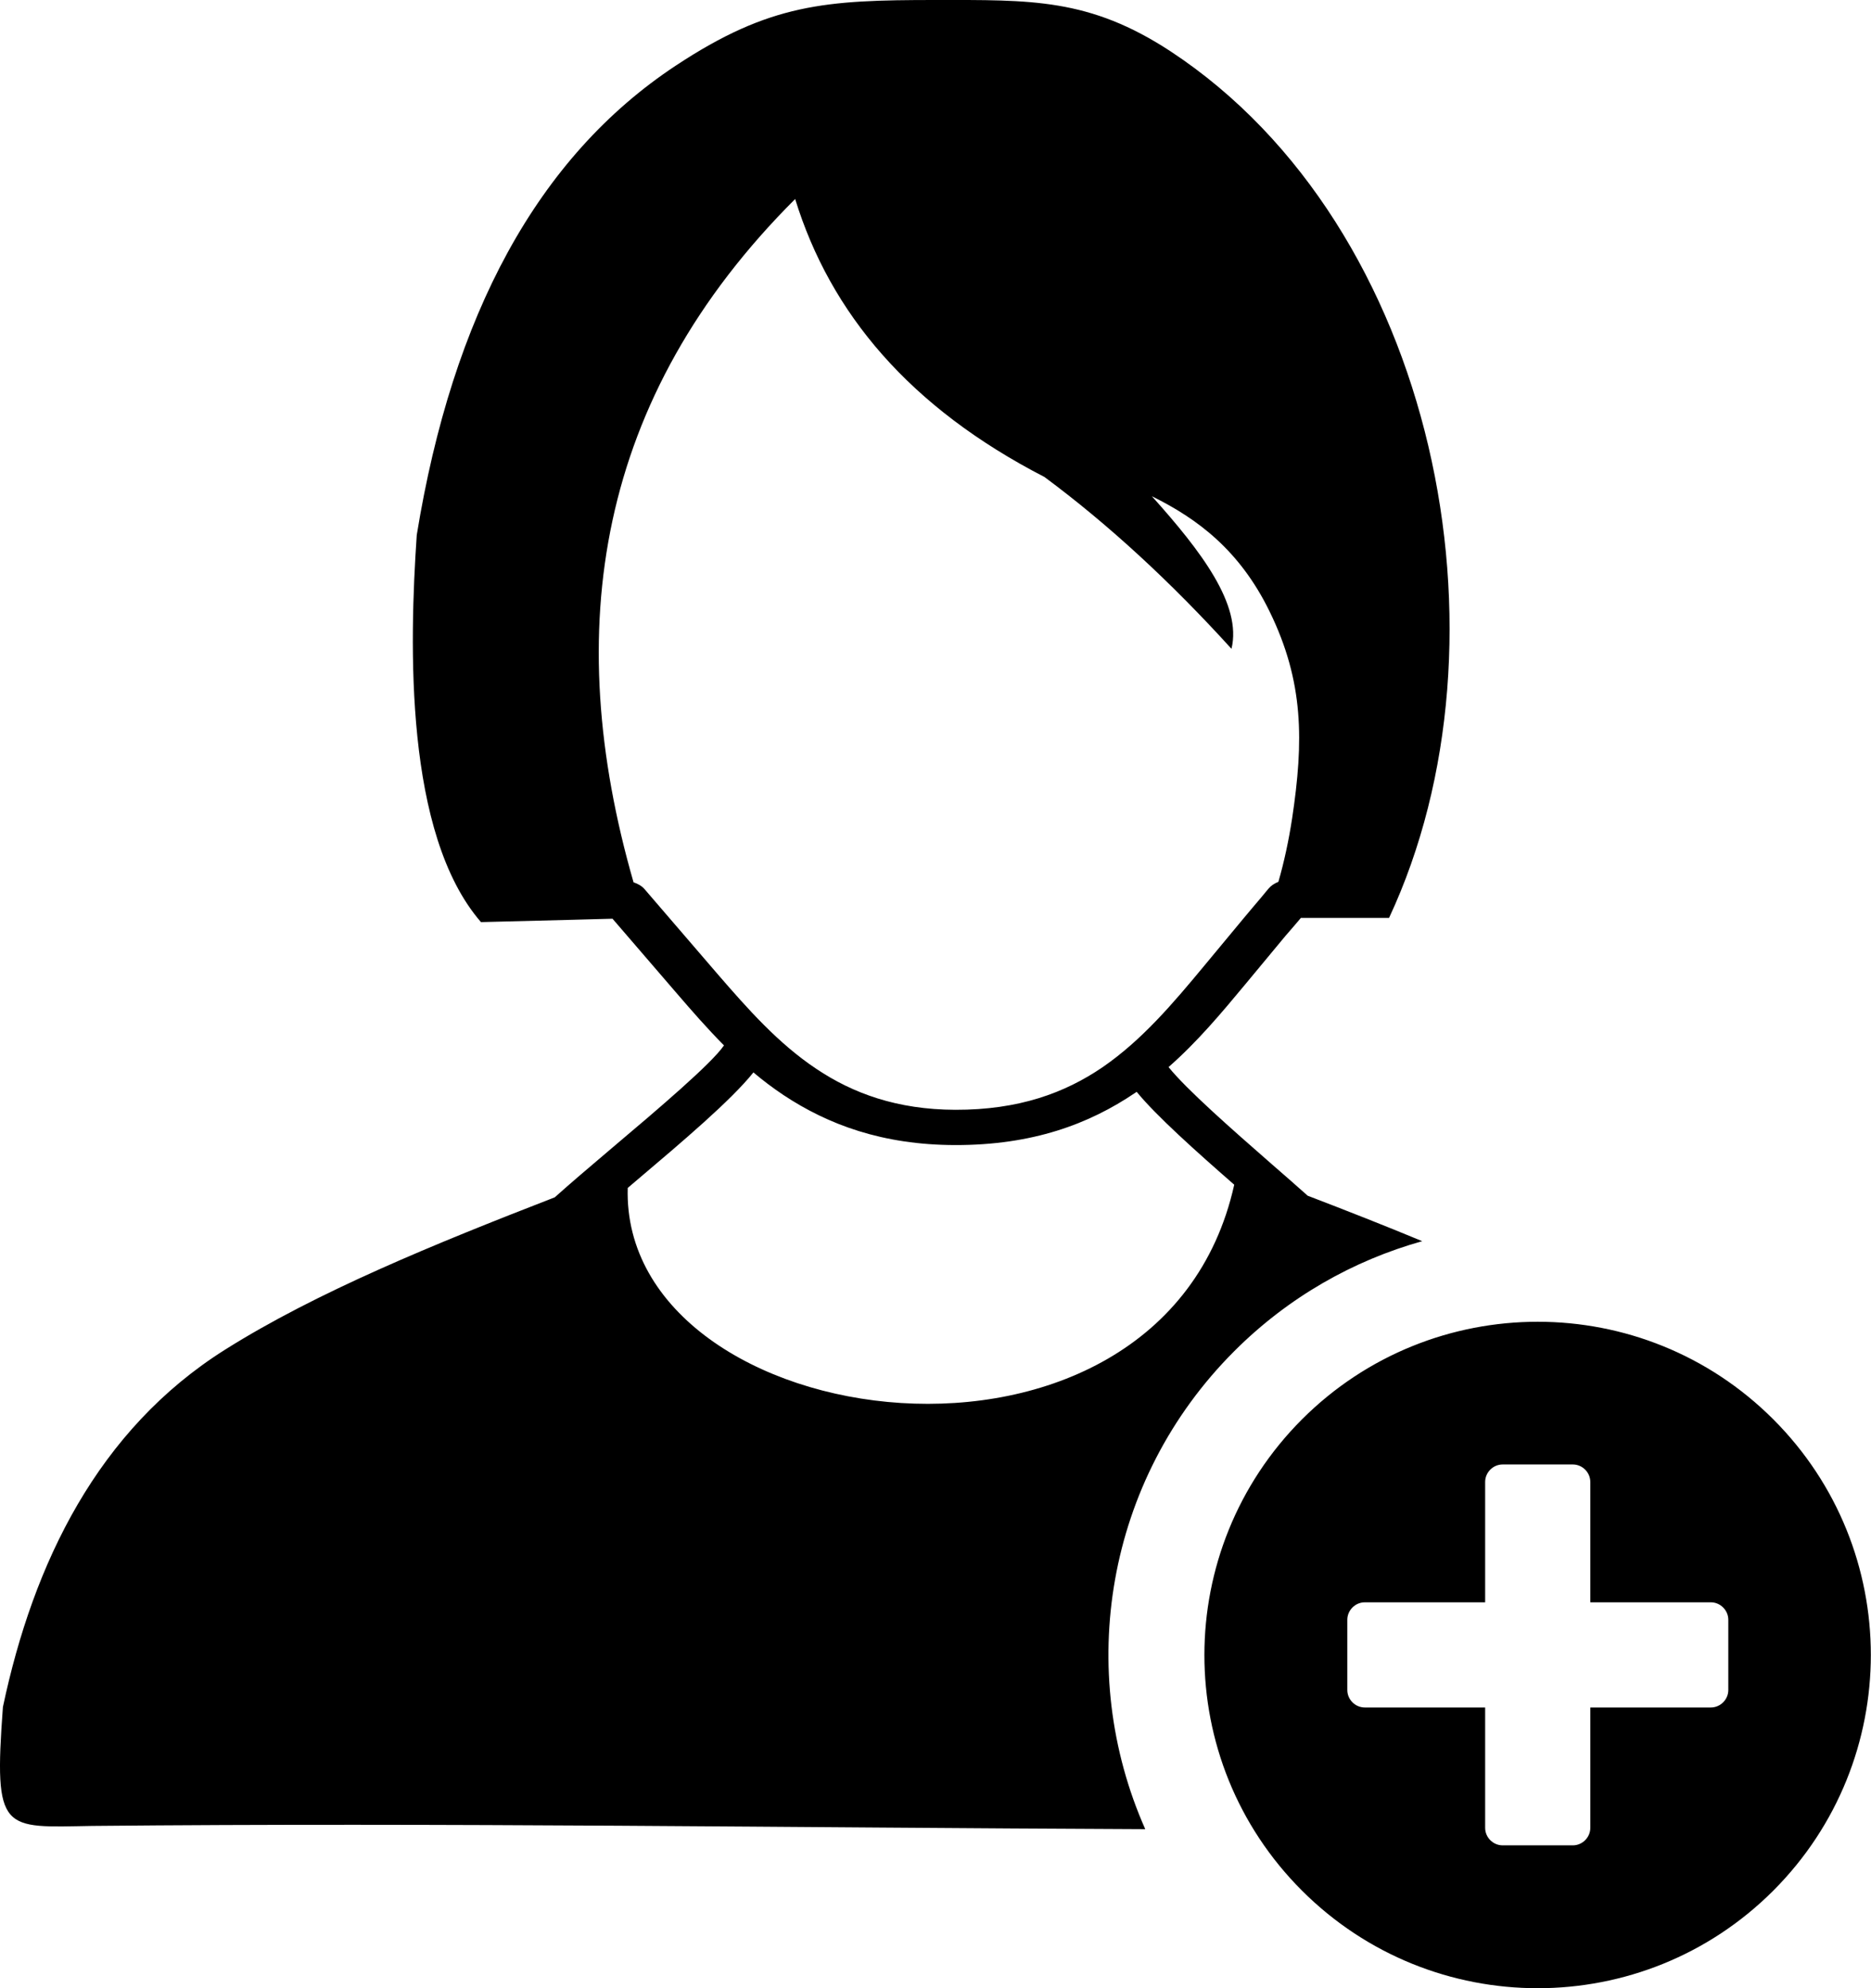
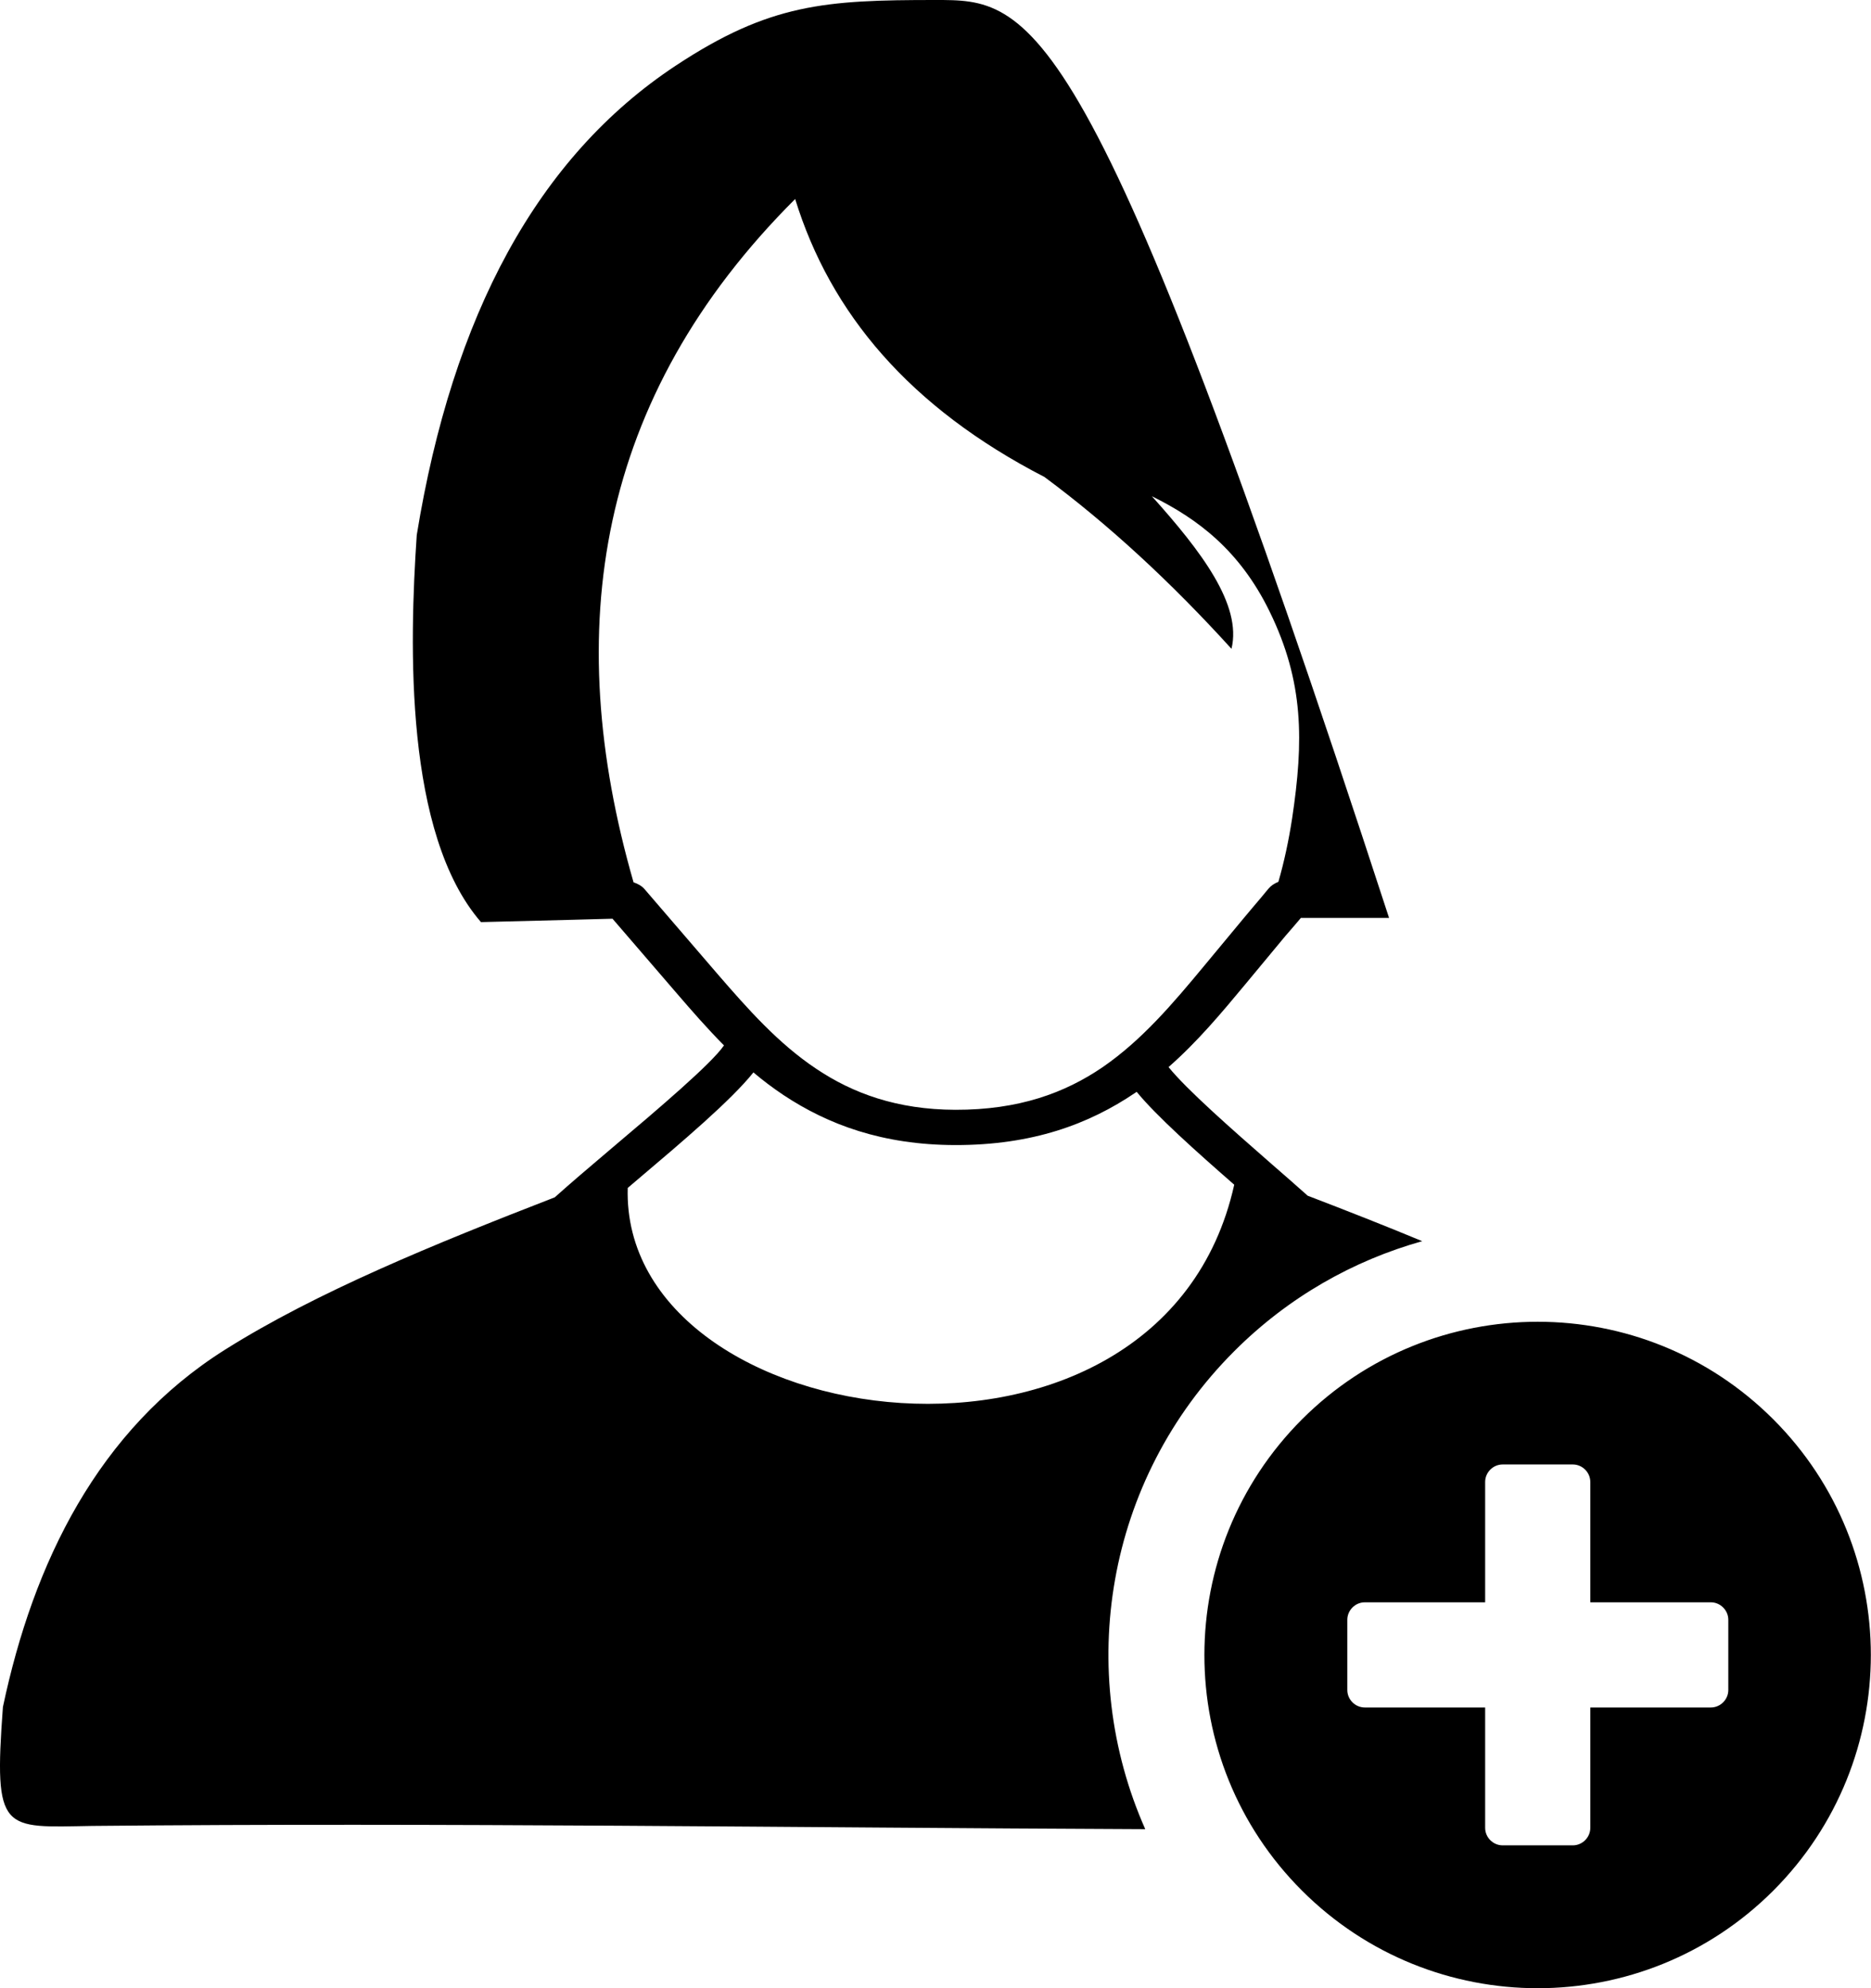
<svg xmlns="http://www.w3.org/2000/svg" version="1.1" id="Layer_1" x="0px" y="0px" viewBox="0 0 115.65 122.88" style="enable-background:new 0 0 115.65 122.88" xml:space="preserve">
  <style type="text/css">
	.st0{fill-rule:evenodd;clip-rule:evenodd;}
</style>
  <g>
-     <path class="st0" d="M29.73,56.99l5.52-0.14l2.61-0.07l3.97,4.61c0.93,1.08,1.88,2.17,2.92,3.22c-0.74,1.1-4.04,3.91-6.98,6.39 c-1.3,1.1-2.53,2.15-3.48,3c-7.45,2.89-14.73,5.86-20.37,9.41C6.05,88.36,2.06,96.6,0.18,105.5c-0.58,7.83-0.01,7.44,5.5,7.35 c21.68-0.21,43.41,0.11,65.11,0.2c-4.32-9.74-2.49-21.55,5.5-29.54c3.35-3.35,7.37-5.61,11.62-6.8c-2.31-0.96-4.68-1.89-7.08-2.81 c-0.68-0.61-1.44-1.27-2.22-1.95c-2.47-2.16-5.25-4.6-6.38-6c1.77-1.55,3.26-3.33,4.73-5.1l2.49-3c0.04-0.05,0.23-0.27,0.51-0.59 c0.14-0.17,0.29-0.33,0.45-0.53h5.45c8.04-17.2,2.93-42.72-13.48-53.54C67.33-0.13,63.71,0,57.8,0c-6.77,0-10.22,0.22-16.02,4.05 C33.22,9.7,27.97,19.49,25.76,33.07C25.3,39.84,25,51.54,29.73,56.99L29.73,56.99L29.73,56.99L29.73,56.99z M109.61,87.72 c8.04,8.04,8.04,21.08,0,29.13c-8.04,8.04-21.08,8.04-29.13,0s-8.04-21.08,0-29.13C88.53,79.68,101.57,79.68,109.61,87.72 L109.61,87.72L109.61,87.72z M92.88,90.51h4.34c0.59,0,1.08,0.49,1.08,1.08v7.44h7.45c0.59,0,1.08,0.49,1.08,1.08v4.34 c0,0.59-0.49,1.08-1.08,1.08H98.3v7.44c0,0.59-0.49,1.08-1.08,1.08h-4.34c-0.59,0-1.08-0.49-1.08-1.08v-7.44h-7.44 c-0.59,0-1.08-0.49-1.08-1.08v-4.34c0-0.59,0.49-1.08,1.08-1.08h7.44v-7.44C91.8,91,92.29,90.51,92.88,90.51L92.88,90.51z M39.16,54.53c-4.49-15.6-2.31-29.95,9.99-42.23c2.18,7.06,7.07,12.88,15.41,17.18C68.54,32.43,72.4,36,76.12,40.1 c0.66-2.72-1.87-6.03-4.92-9.43c2.84,1.4,5.43,3.35,7.27,7.11c2.14,4.37,2.11,8.05,1.4,12.79c-0.21,1.37-0.49,2.68-0.85,3.93 c-0.25,0.1-0.46,0.24-0.61,0.42c-0.33,0.41-0.68,0.81-0.99,1.18c-0.1,0.12-0.18,0.21-0.52,0.62l-2.49,3 c-1.9,2.29-3.83,4.57-6.26,6.24c-2.33,1.59-5.18,2.64-9.1,2.63c-3.6-0.01-6.34-1.02-8.59-2.53c-2.36-1.57-4.26-3.73-6.08-5.83 l-4.55-5.29C39.66,54.75,39.43,54.62,39.16,54.53L39.16,54.53L39.16,54.53L39.16,54.53z M76.29,73.22 c-2.36-2.06-4.82-4.26-6.03-5.74l-0.09,0.06c-2.85,1.93-6.34,3.24-11.14,3.23c-4.47-0.01-7.84-1.26-10.6-3.09 c-0.66-0.44-1.28-0.91-1.86-1.4c-1.37,1.72-4.43,4.31-7.17,6.63l-0.6,0.51C38.37,88.84,71.78,93.51,76.29,73.22L76.29,73.22 L76.29,73.22L76.29,73.22z" />
+     <path class="st0" d="M29.73,56.99l5.52-0.14l2.61-0.07l3.97,4.61c0.93,1.08,1.88,2.17,2.92,3.22c-0.74,1.1-4.04,3.91-6.98,6.39 c-1.3,1.1-2.53,2.15-3.48,3c-7.45,2.89-14.73,5.86-20.37,9.41C6.05,88.36,2.06,96.6,0.18,105.5c-0.58,7.83-0.01,7.44,5.5,7.35 c21.68-0.21,43.41,0.11,65.11,0.2c-4.32-9.74-2.49-21.55,5.5-29.54c3.35-3.35,7.37-5.61,11.62-6.8c-2.31-0.96-4.68-1.89-7.08-2.81 c-0.68-0.61-1.44-1.27-2.22-1.95c-2.47-2.16-5.25-4.6-6.38-6c1.77-1.55,3.26-3.33,4.73-5.1l2.49-3c0.04-0.05,0.23-0.27,0.51-0.59 c0.14-0.17,0.29-0.33,0.45-0.53h5.45C67.33-0.13,63.71,0,57.8,0c-6.77,0-10.22,0.22-16.02,4.05 C33.22,9.7,27.97,19.49,25.76,33.07C25.3,39.84,25,51.54,29.73,56.99L29.73,56.99L29.73,56.99L29.73,56.99z M109.61,87.72 c8.04,8.04,8.04,21.08,0,29.13c-8.04,8.04-21.08,8.04-29.13,0s-8.04-21.08,0-29.13C88.53,79.68,101.57,79.68,109.61,87.72 L109.61,87.72L109.61,87.72z M92.88,90.51h4.34c0.59,0,1.08,0.49,1.08,1.08v7.44h7.45c0.59,0,1.08,0.49,1.08,1.08v4.34 c0,0.59-0.49,1.08-1.08,1.08H98.3v7.44c0,0.59-0.49,1.08-1.08,1.08h-4.34c-0.59,0-1.08-0.49-1.08-1.08v-7.44h-7.44 c-0.59,0-1.08-0.49-1.08-1.08v-4.34c0-0.59,0.49-1.08,1.08-1.08h7.44v-7.44C91.8,91,92.29,90.51,92.88,90.51L92.88,90.51z M39.16,54.53c-4.49-15.6-2.31-29.95,9.99-42.23c2.18,7.06,7.07,12.88,15.41,17.18C68.54,32.43,72.4,36,76.12,40.1 c0.66-2.72-1.87-6.03-4.92-9.43c2.84,1.4,5.43,3.35,7.27,7.11c2.14,4.37,2.11,8.05,1.4,12.79c-0.21,1.37-0.49,2.68-0.85,3.93 c-0.25,0.1-0.46,0.24-0.61,0.42c-0.33,0.41-0.68,0.81-0.99,1.18c-0.1,0.12-0.18,0.21-0.52,0.62l-2.49,3 c-1.9,2.29-3.83,4.57-6.26,6.24c-2.33,1.59-5.18,2.64-9.1,2.63c-3.6-0.01-6.34-1.02-8.59-2.53c-2.36-1.57-4.26-3.73-6.08-5.83 l-4.55-5.29C39.66,54.75,39.43,54.62,39.16,54.53L39.16,54.53L39.16,54.53L39.16,54.53z M76.29,73.22 c-2.36-2.06-4.82-4.26-6.03-5.74l-0.09,0.06c-2.85,1.93-6.34,3.24-11.14,3.23c-4.47-0.01-7.84-1.26-10.6-3.09 c-0.66-0.44-1.28-0.91-1.86-1.4c-1.37,1.72-4.43,4.31-7.17,6.63l-0.6,0.51C38.37,88.84,71.78,93.51,76.29,73.22L76.29,73.22 L76.29,73.22L76.29,73.22z" />
  </g>
</svg>